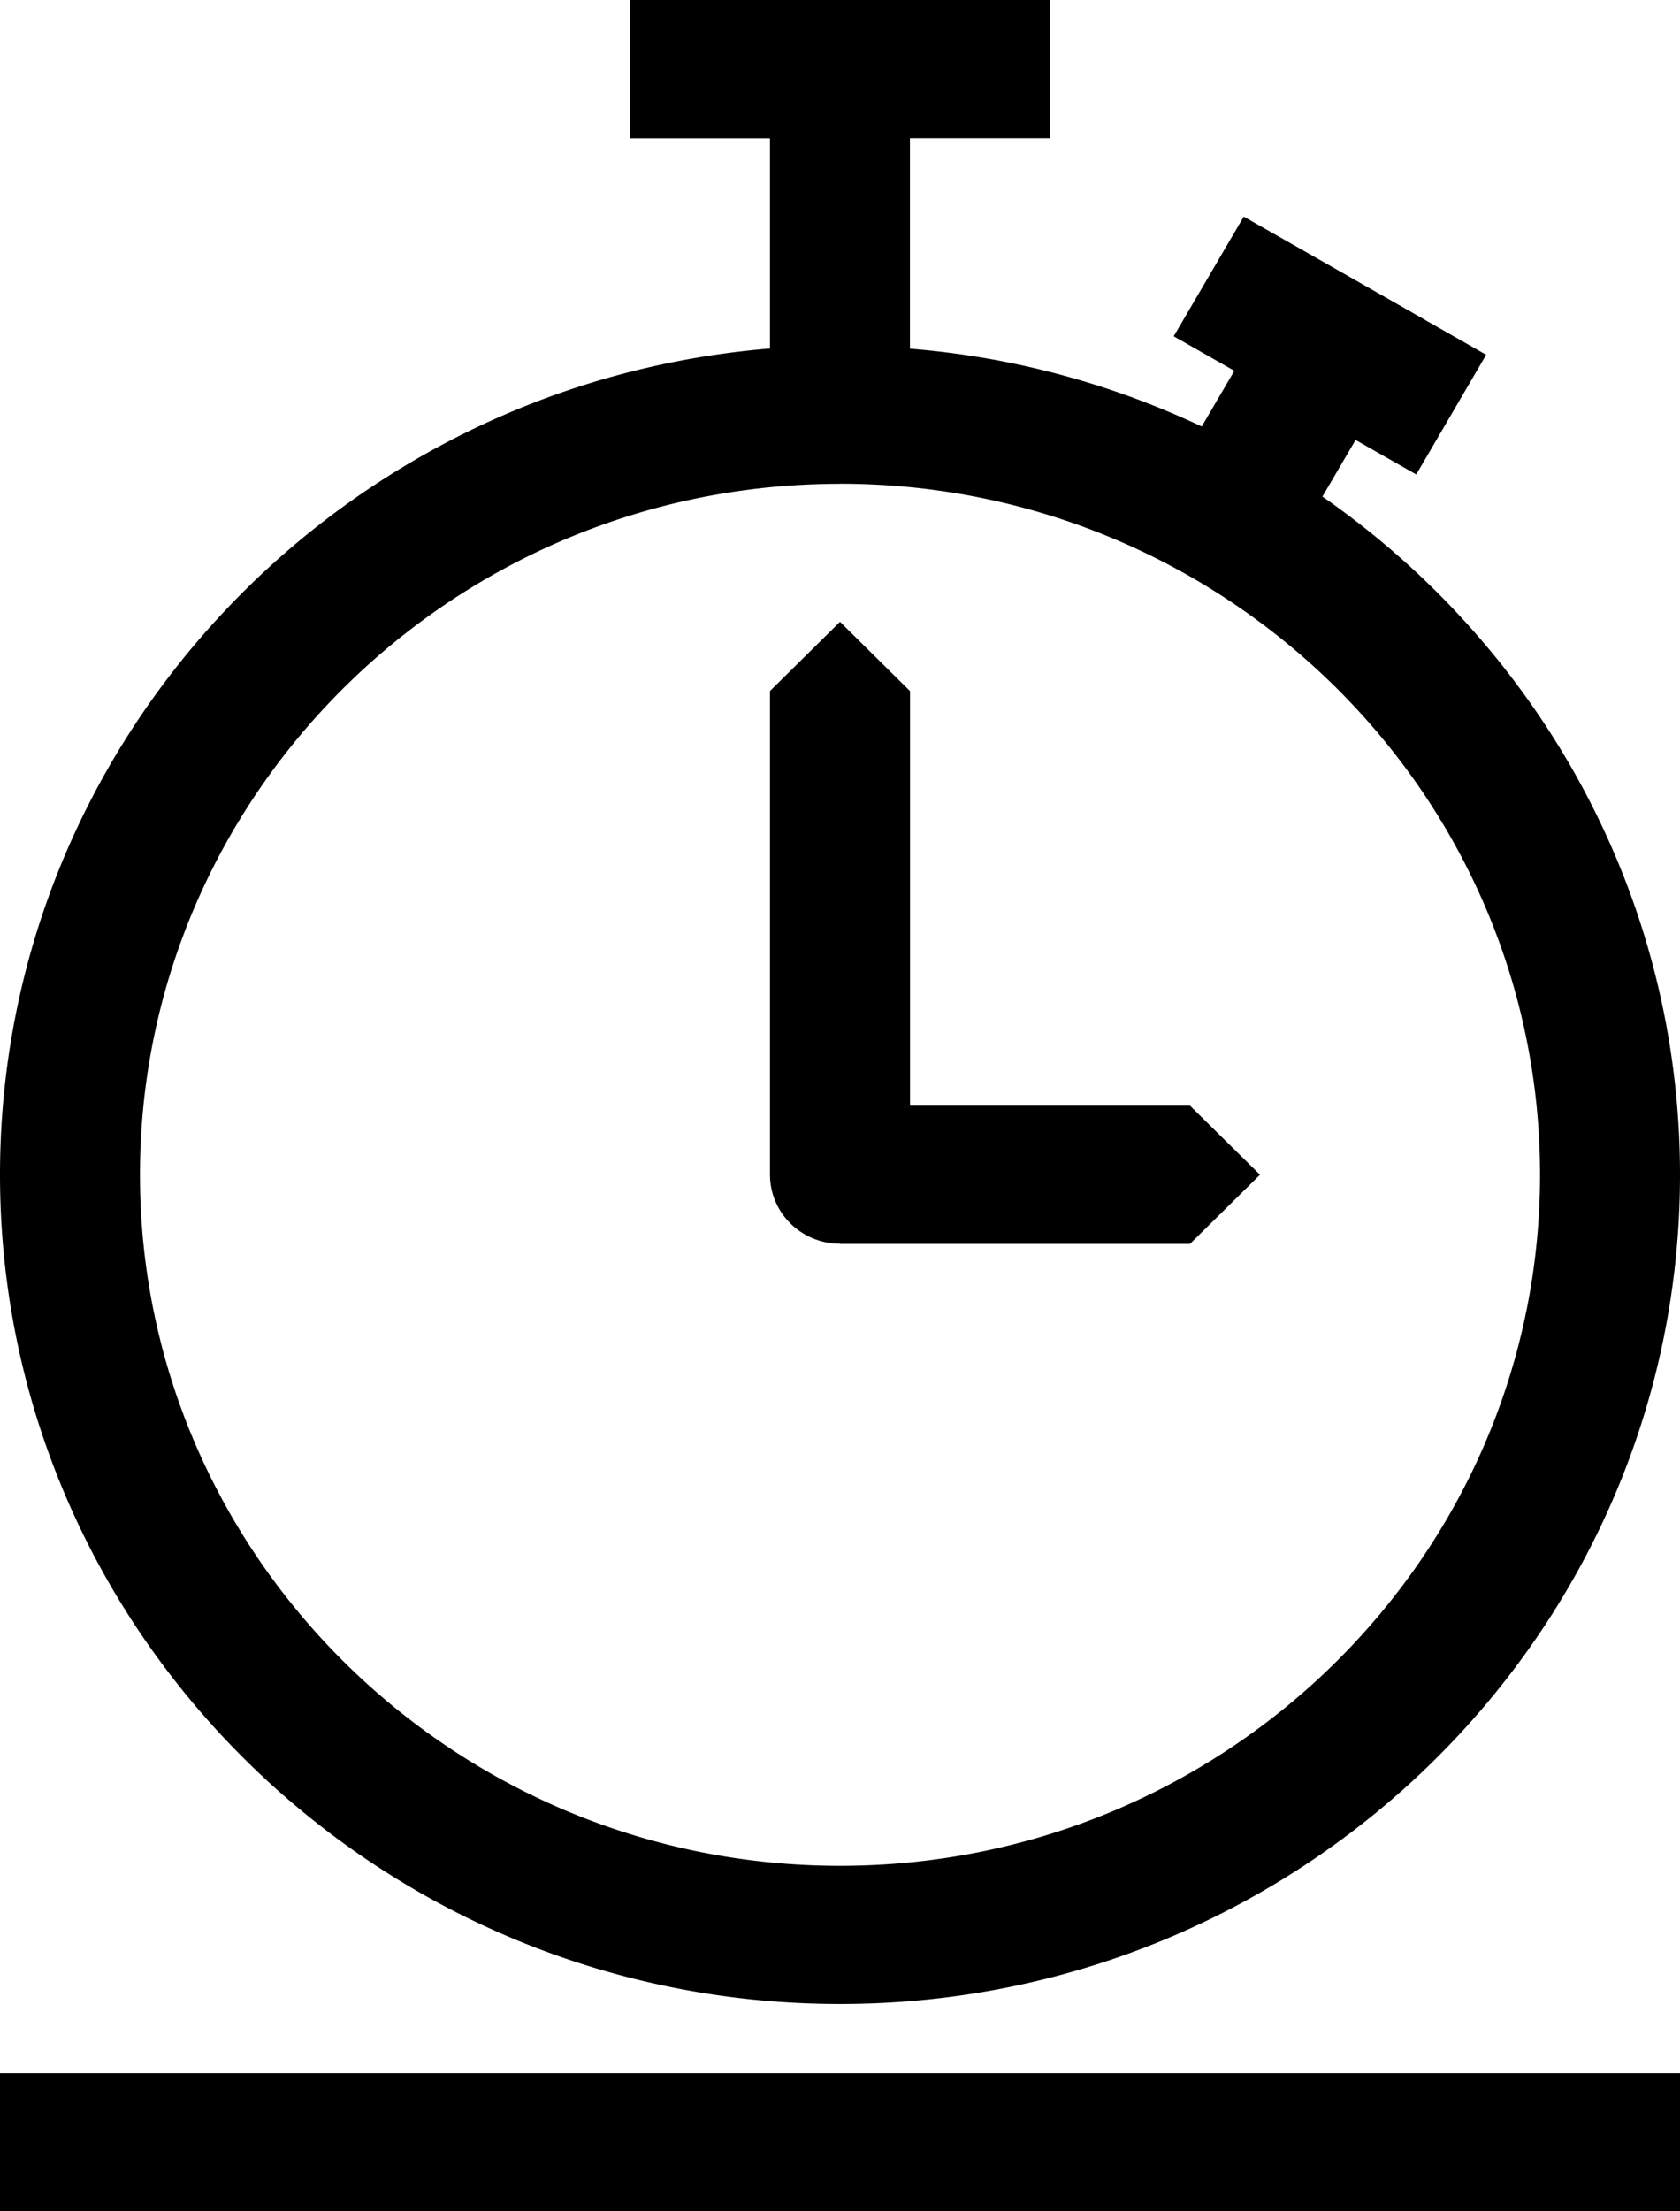
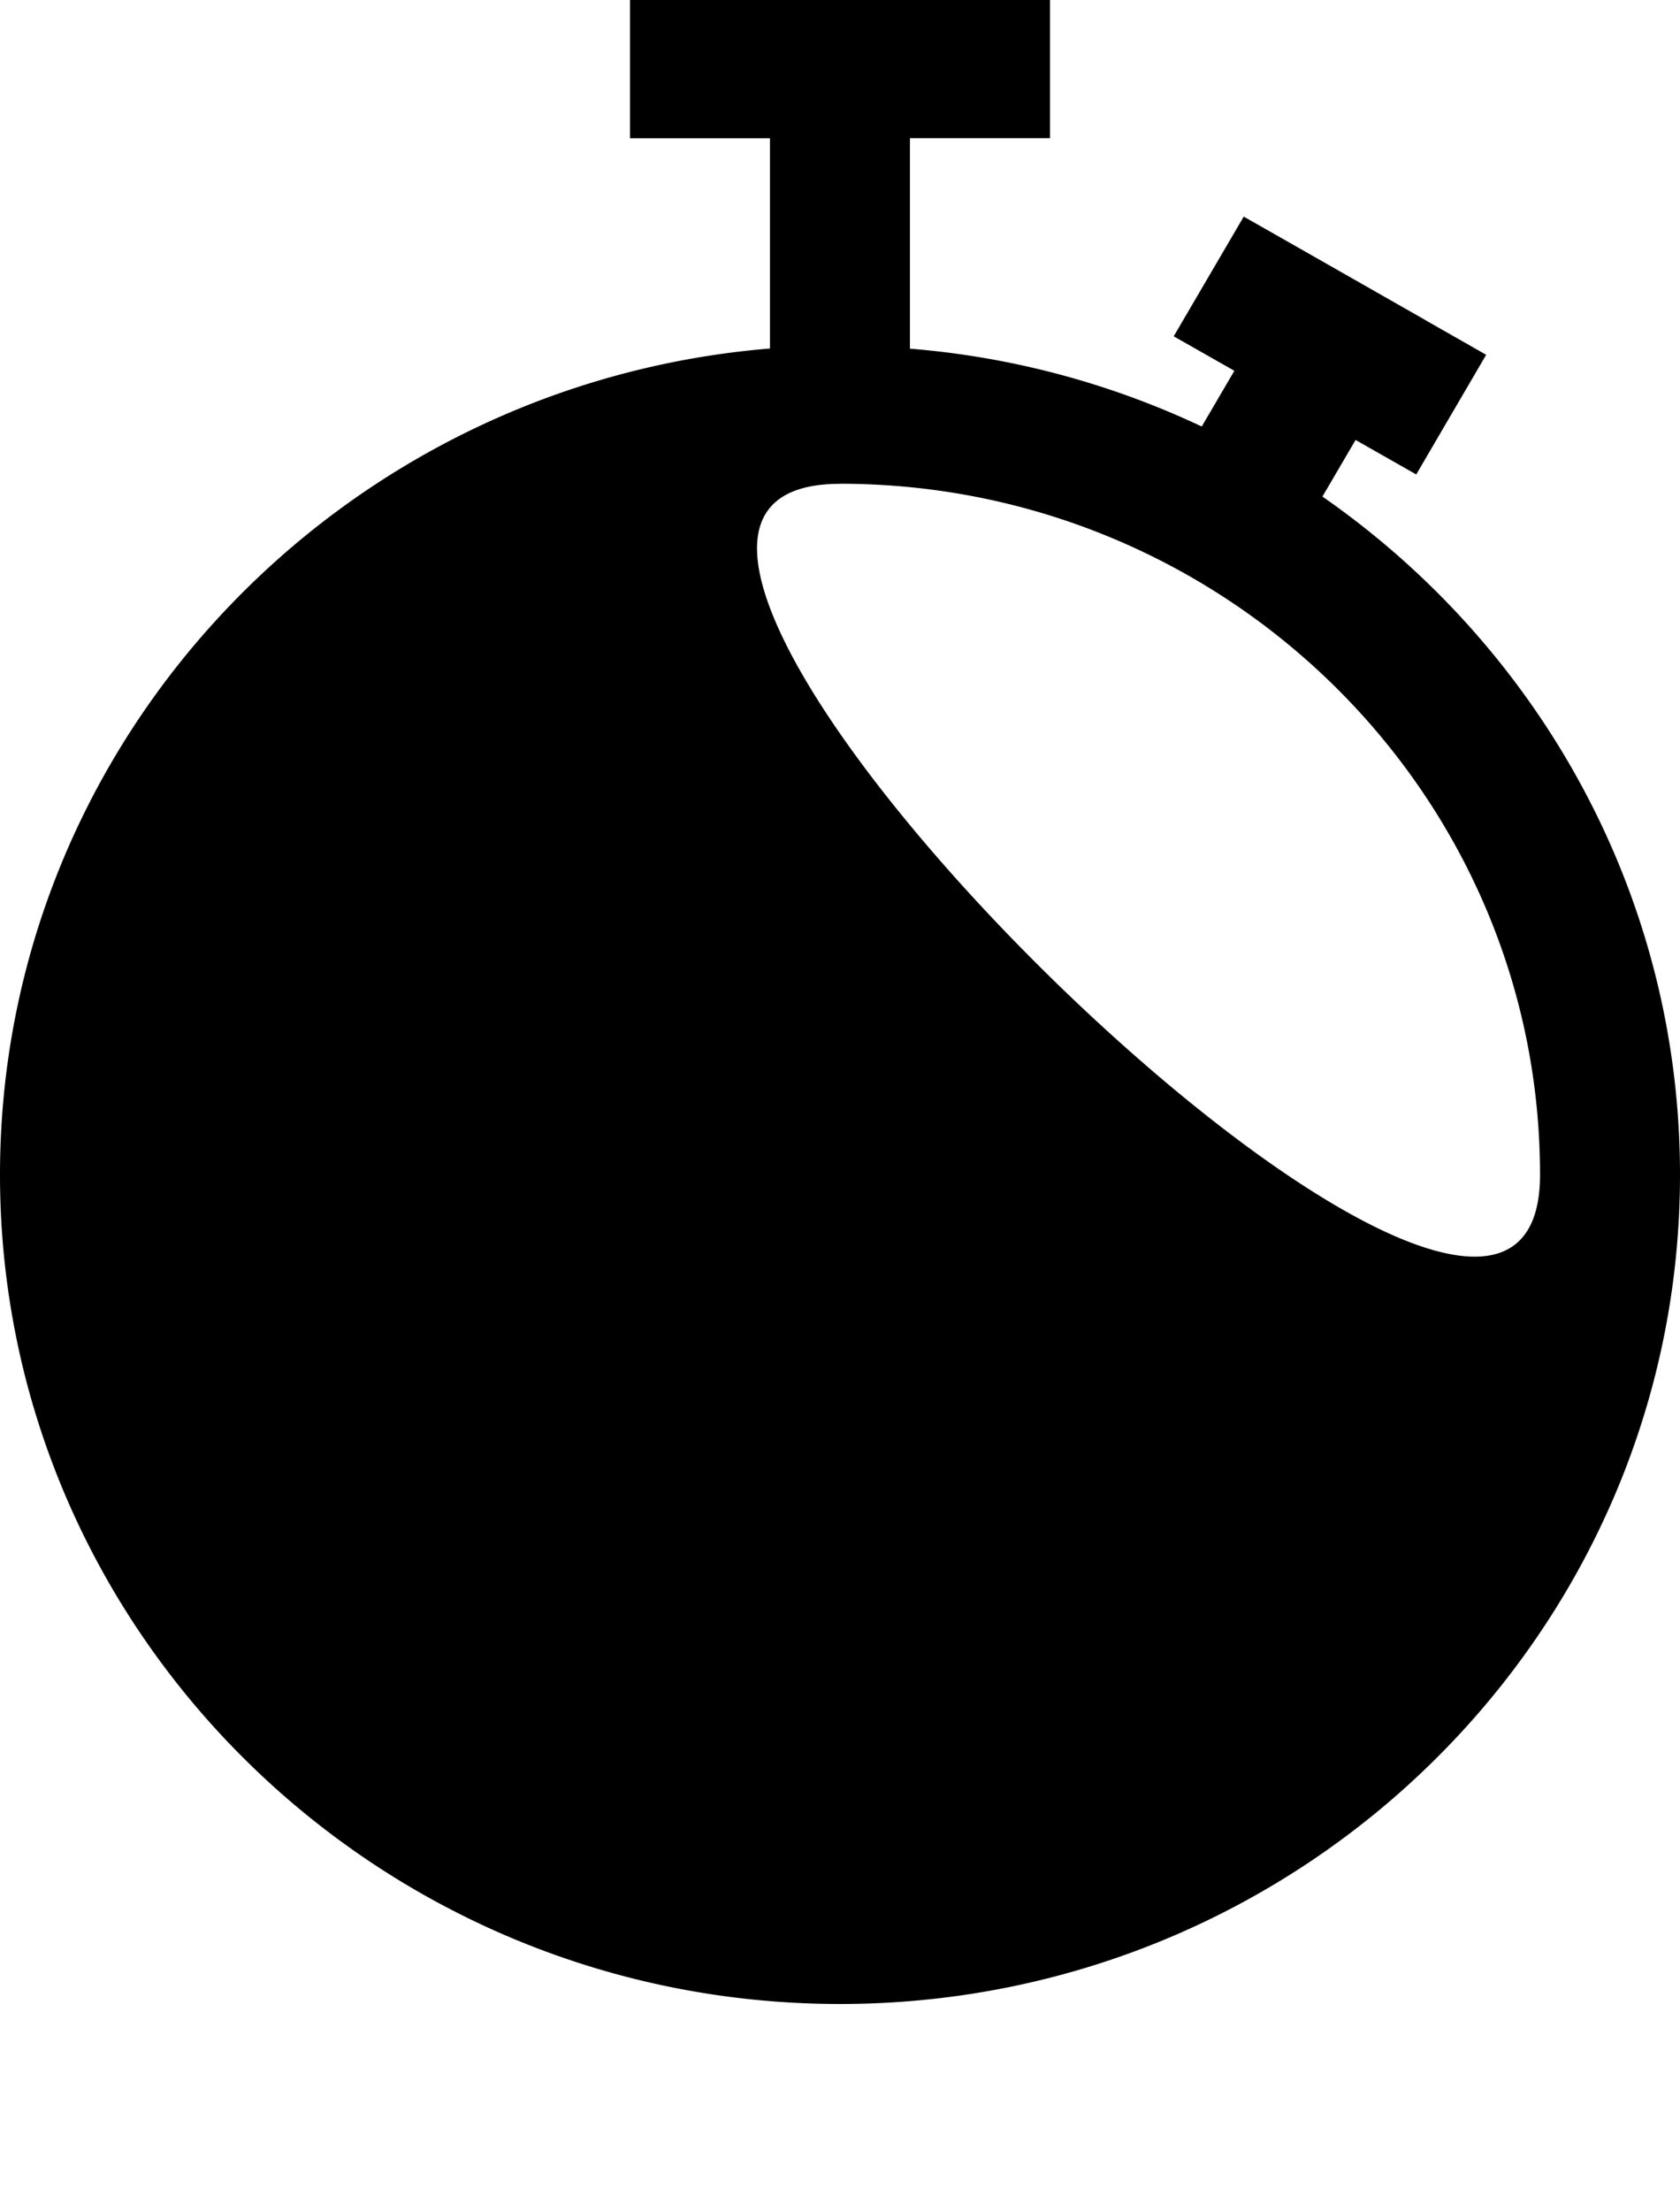
<svg xmlns="http://www.w3.org/2000/svg" width="19" height="25" viewBox="0 0 19 25">
  <g fill="#000" fill-rule="nonzero">
-     <path d="M9.5 22.656c5.238 0 9.5-4.205 9.5-9.375 0-3.166-1.6-5.969-4.044-7.667l.375-.64.686.39.791-1.353-.685-.39V3.62l-1.371-.781-.686-.39-.792 1.353.686.39-.369.63a9.52 9.52 0 0 0-3.3-.88v-2.38h1.584V0h-4.75v1.563h1.583V3.94C3.84 4.34 0 8.375 0 13.281c0 5.17 4.262 9.375 9.5 9.375zm0-17.187c4.365 0 7.917 3.504 7.917 7.812s-3.552 7.813-7.917 7.813-7.917-3.505-7.917-7.813S5.135 5.47 9.5 5.47z" />
-     <path d="M9.5 14.063H13.458l.792-.782-.792-.781H10.292V7.813L9.5 7.03l-.792.782v5.468c0 .432.355.781.792.781zM0 23.438h19v1.563H0z" />
+     <path d="M9.5 22.656c5.238 0 9.5-4.205 9.5-9.375 0-3.166-1.6-5.969-4.044-7.667l.375-.64.686.39.791-1.353-.685-.39V3.62l-1.371-.781-.686-.39-.792 1.353.686.39-.369.63a9.52 9.52 0 0 0-3.3-.88v-2.38h1.584V0h-4.75v1.563h1.583V3.94C3.84 4.34 0 8.375 0 13.281c0 5.17 4.262 9.375 9.5 9.375zm0-17.187c4.365 0 7.917 3.504 7.917 7.812S5.135 5.47 9.5 5.47z" />
  </g>
</svg>